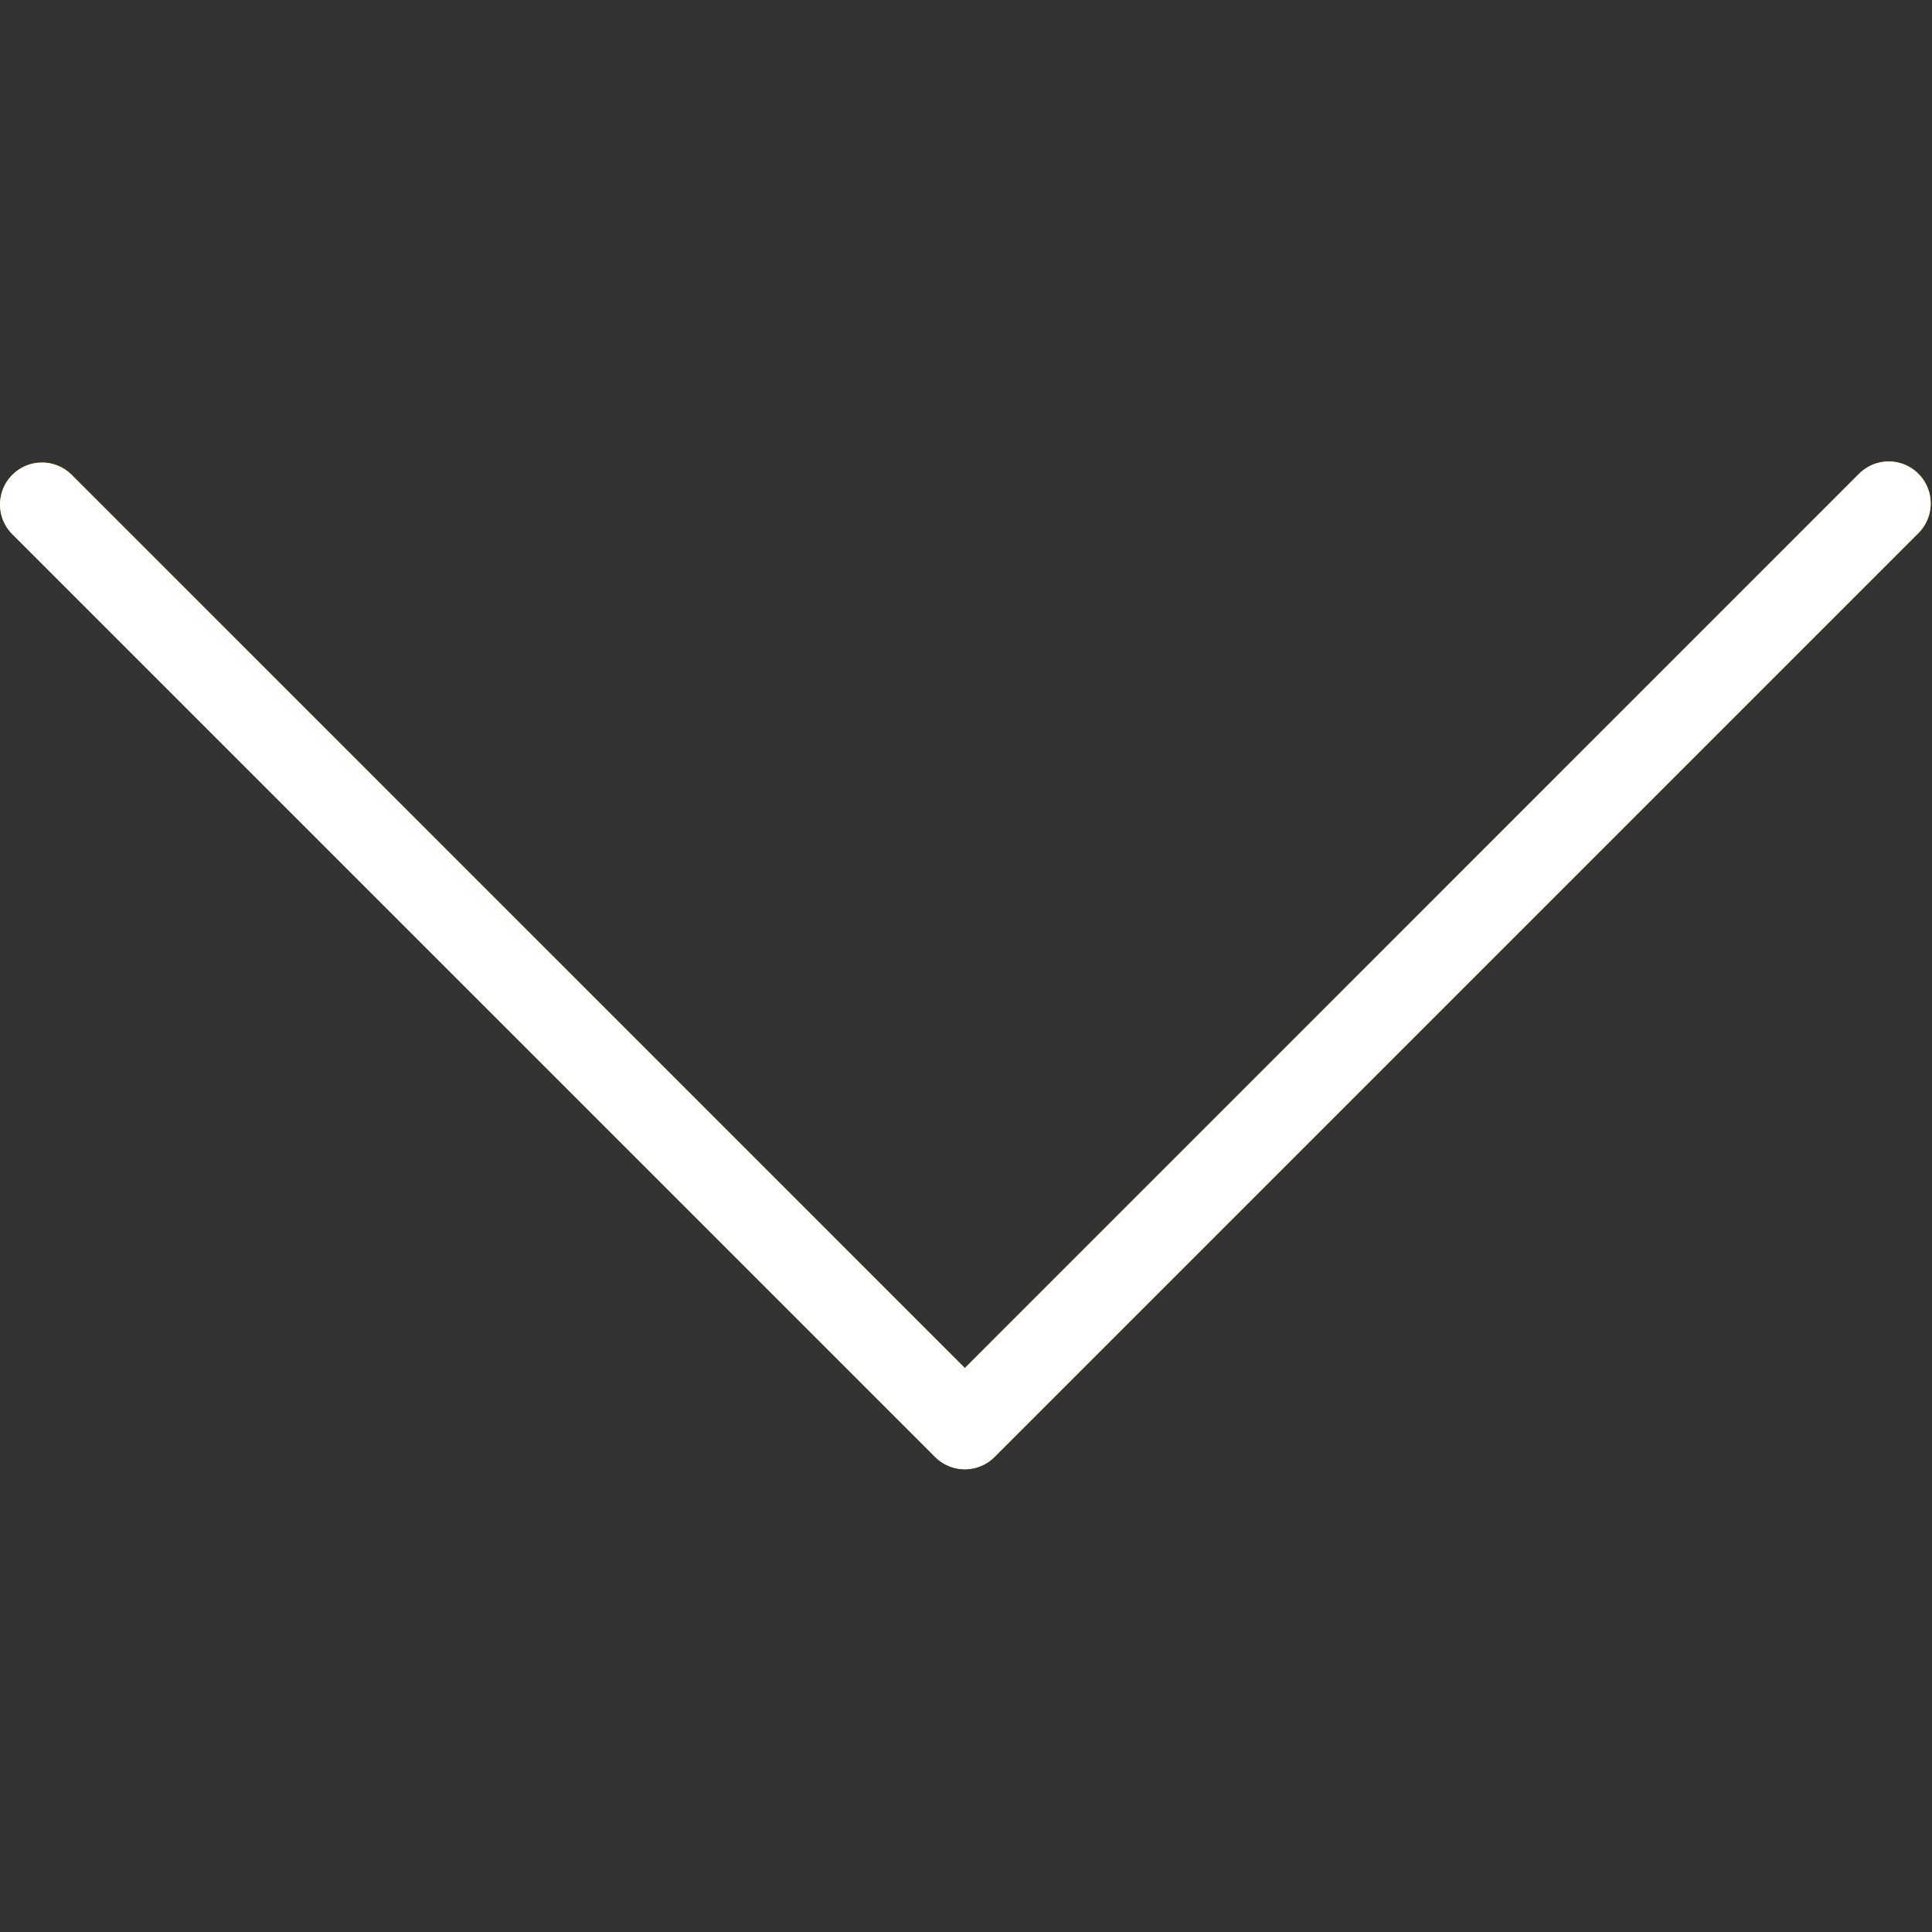
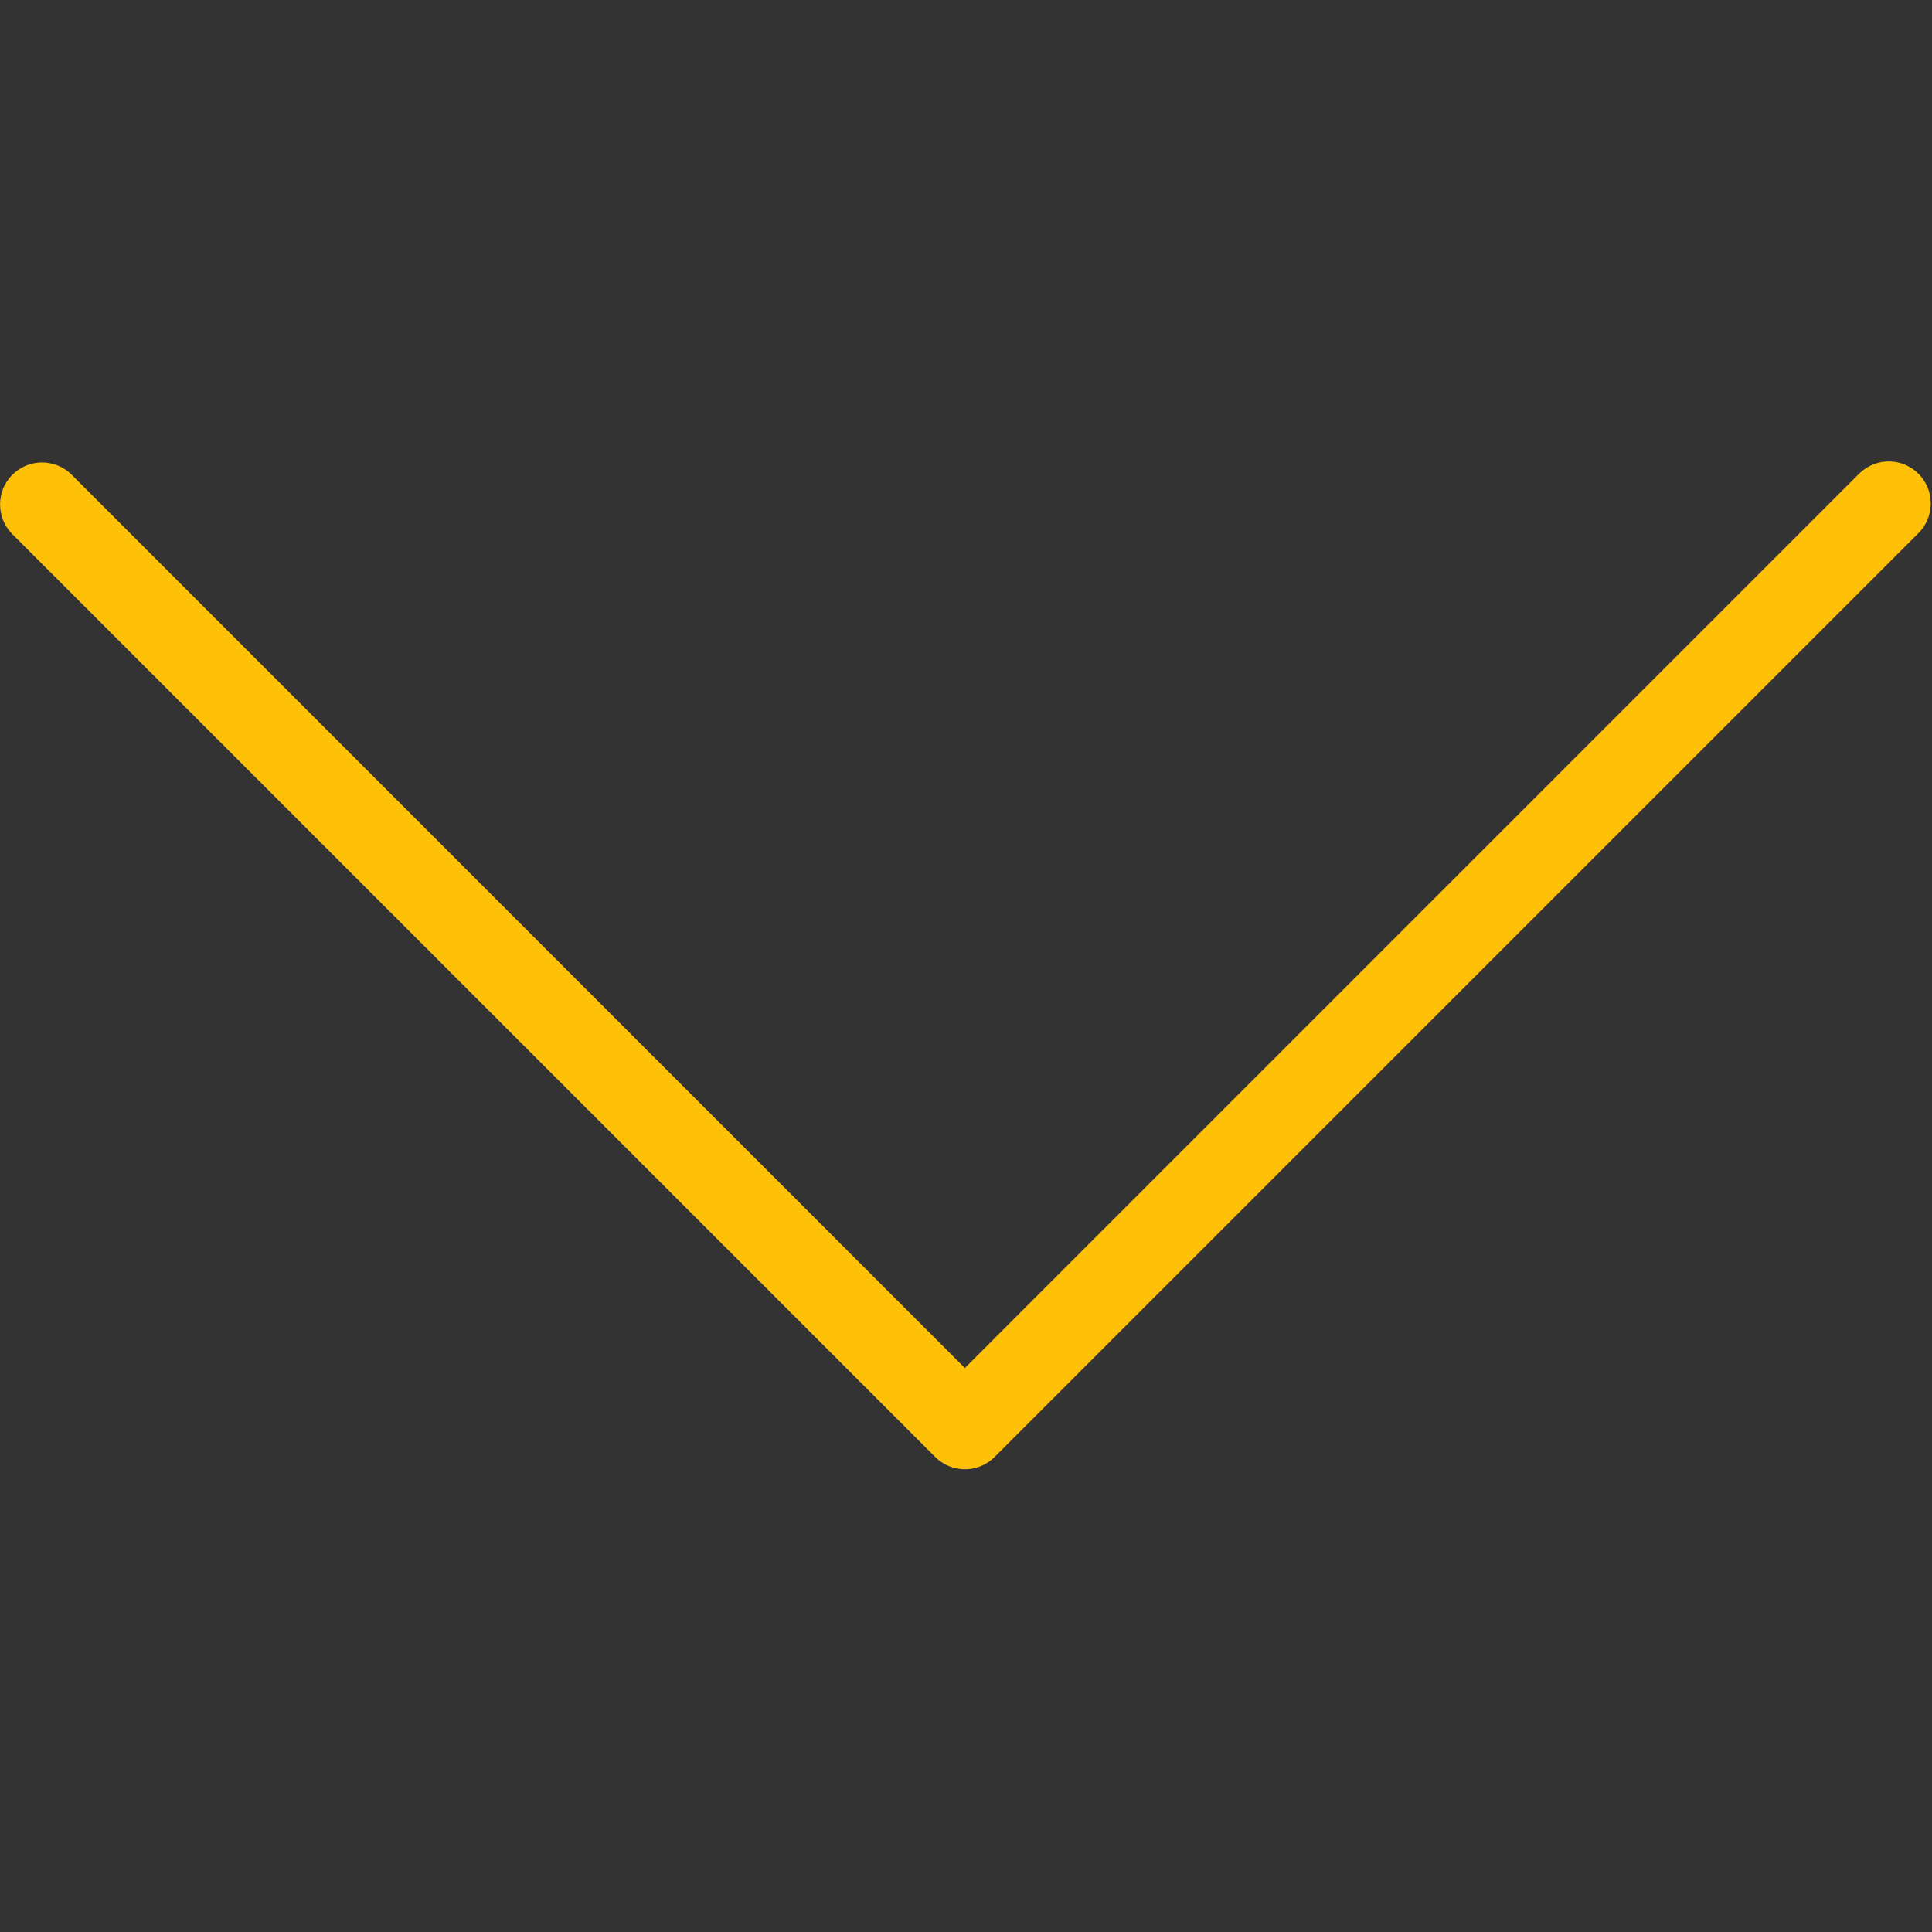
<svg xmlns="http://www.w3.org/2000/svg" viewBox="0 0 491 491" width="491" height="491">
  <rect x="0" y="0" width="491" height="491" fill="#333333" stroke="none" />
  <style>
		tspan { white-space:pre }
		.shp0 { fill: #ffc107 } 
		.shp1 { fill: #ffffff } 
	</style>
  <path id="Layer" class="shp0" d="M472.33 120.53L245.21 347.67L18.1 120.53C13.86 116.44 7.11 116.55 3.01 120.79C-0.98 124.92 -0.98 131.48 3.01 135.61L237.68 370.28C241.85 374.44 248.6 374.44 252.76 370.28L487.43 135.61C491.67 131.52 491.79 124.77 487.69 120.53C483.6 116.29 476.85 116.17 472.61 120.27C472.52 120.35 472.44 120.44 472.35 120.53L472.33 120.53Z" />
-   <path id="Layer" class="shp1" d="M245.21 373.42C242.38 373.42 239.66 372.3 237.66 370.3L2.99 135.63C-1.1 131.4 -0.98 124.64 3.26 120.55C7.39 116.56 13.94 116.56 18.08 120.55L245.21 347.67L472.33 120.53C476.42 116.29 483.17 116.18 487.41 120.27C491.65 124.36 491.76 131.11 487.67 135.35C487.59 135.44 487.5 135.53 487.41 135.61L252.74 370.28C250.75 372.28 248.04 373.41 245.21 373.42Z" />
  <g id="Layer">
	</g>
  <g id="Layer">
	</g>
  <g id="Layer">
	</g>
  <g id="Layer">
	</g>
  <g id="Layer">
	</g>
  <g id="Layer">
	</g>
  <g id="Layer">
	</g>
  <g id="Layer">
	</g>
  <g id="Layer">
	</g>
  <g id="Layer">
	</g>
  <g id="Layer">
	</g>
  <g id="Layer">
	</g>
  <g id="Layer">
	</g>
  <g id="Layer">
	</g>
  <g id="Layer">
	</g>
</svg>